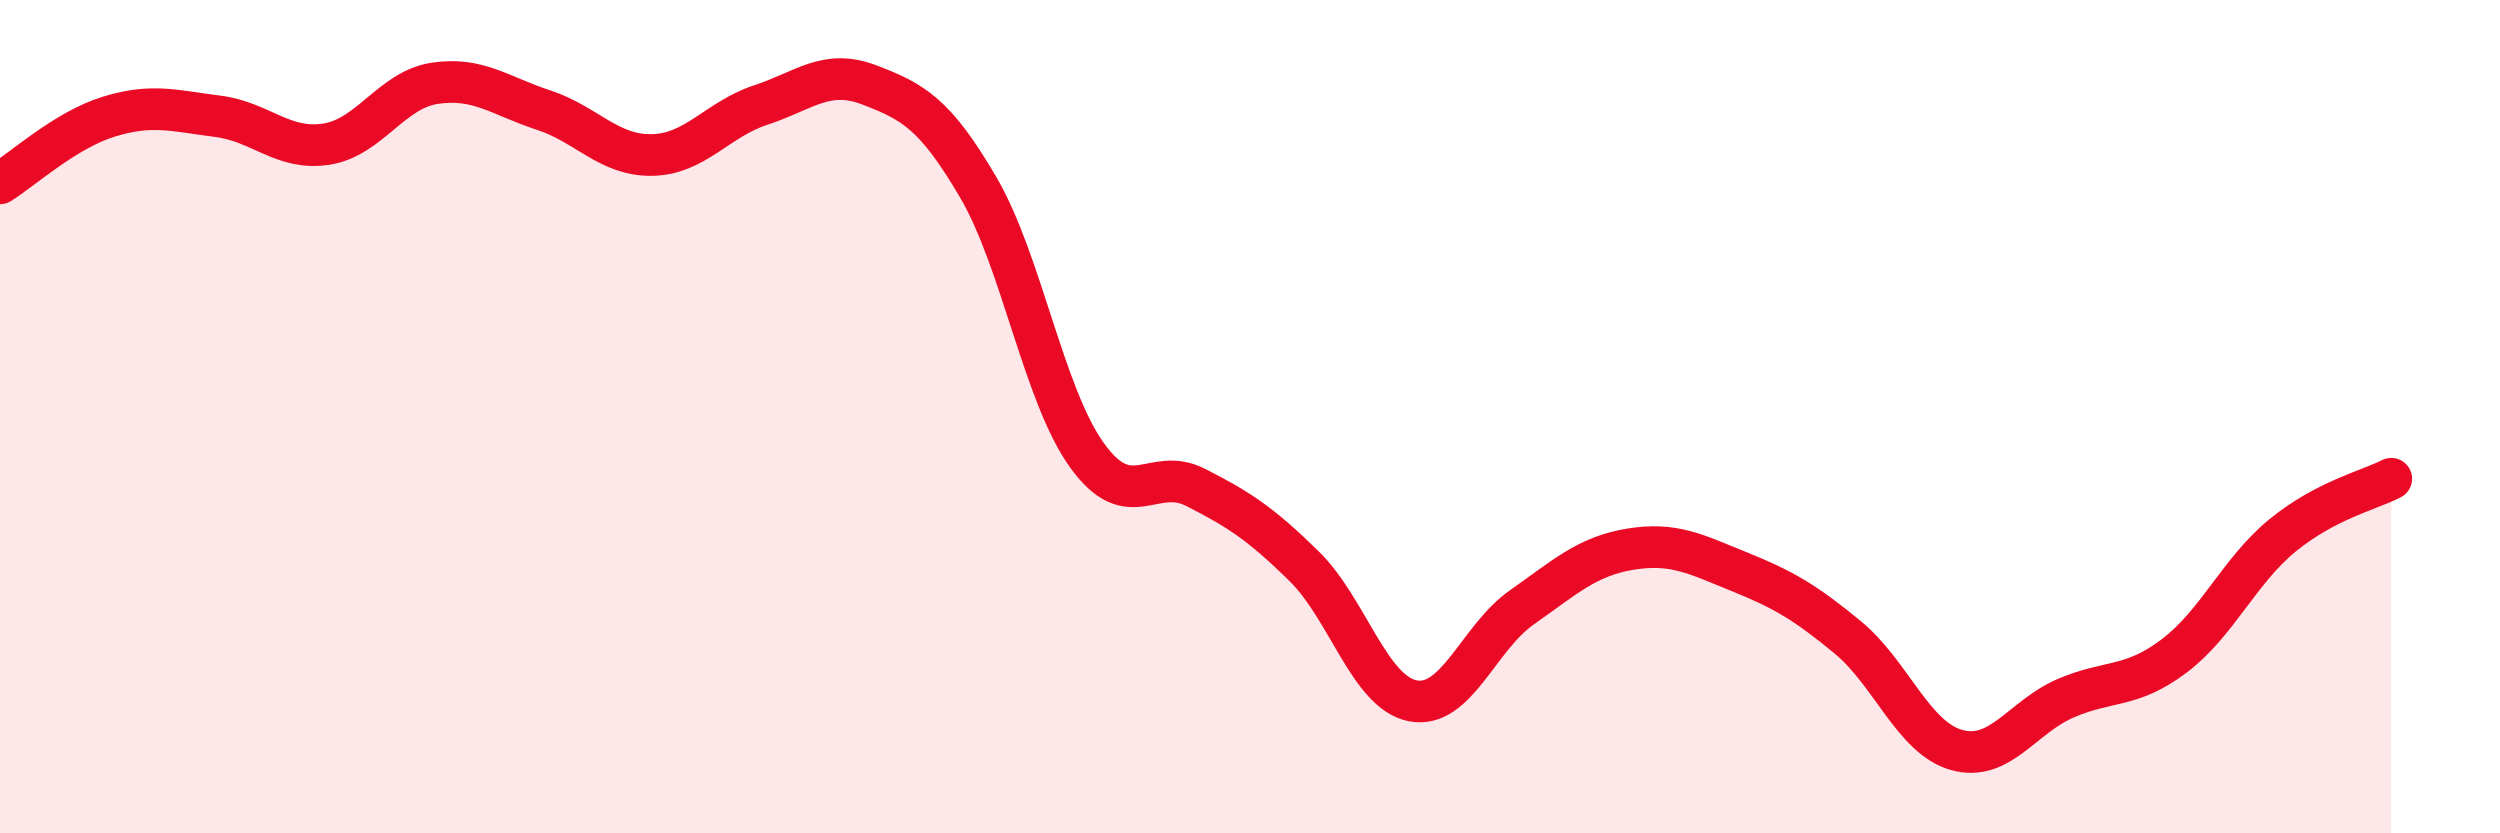
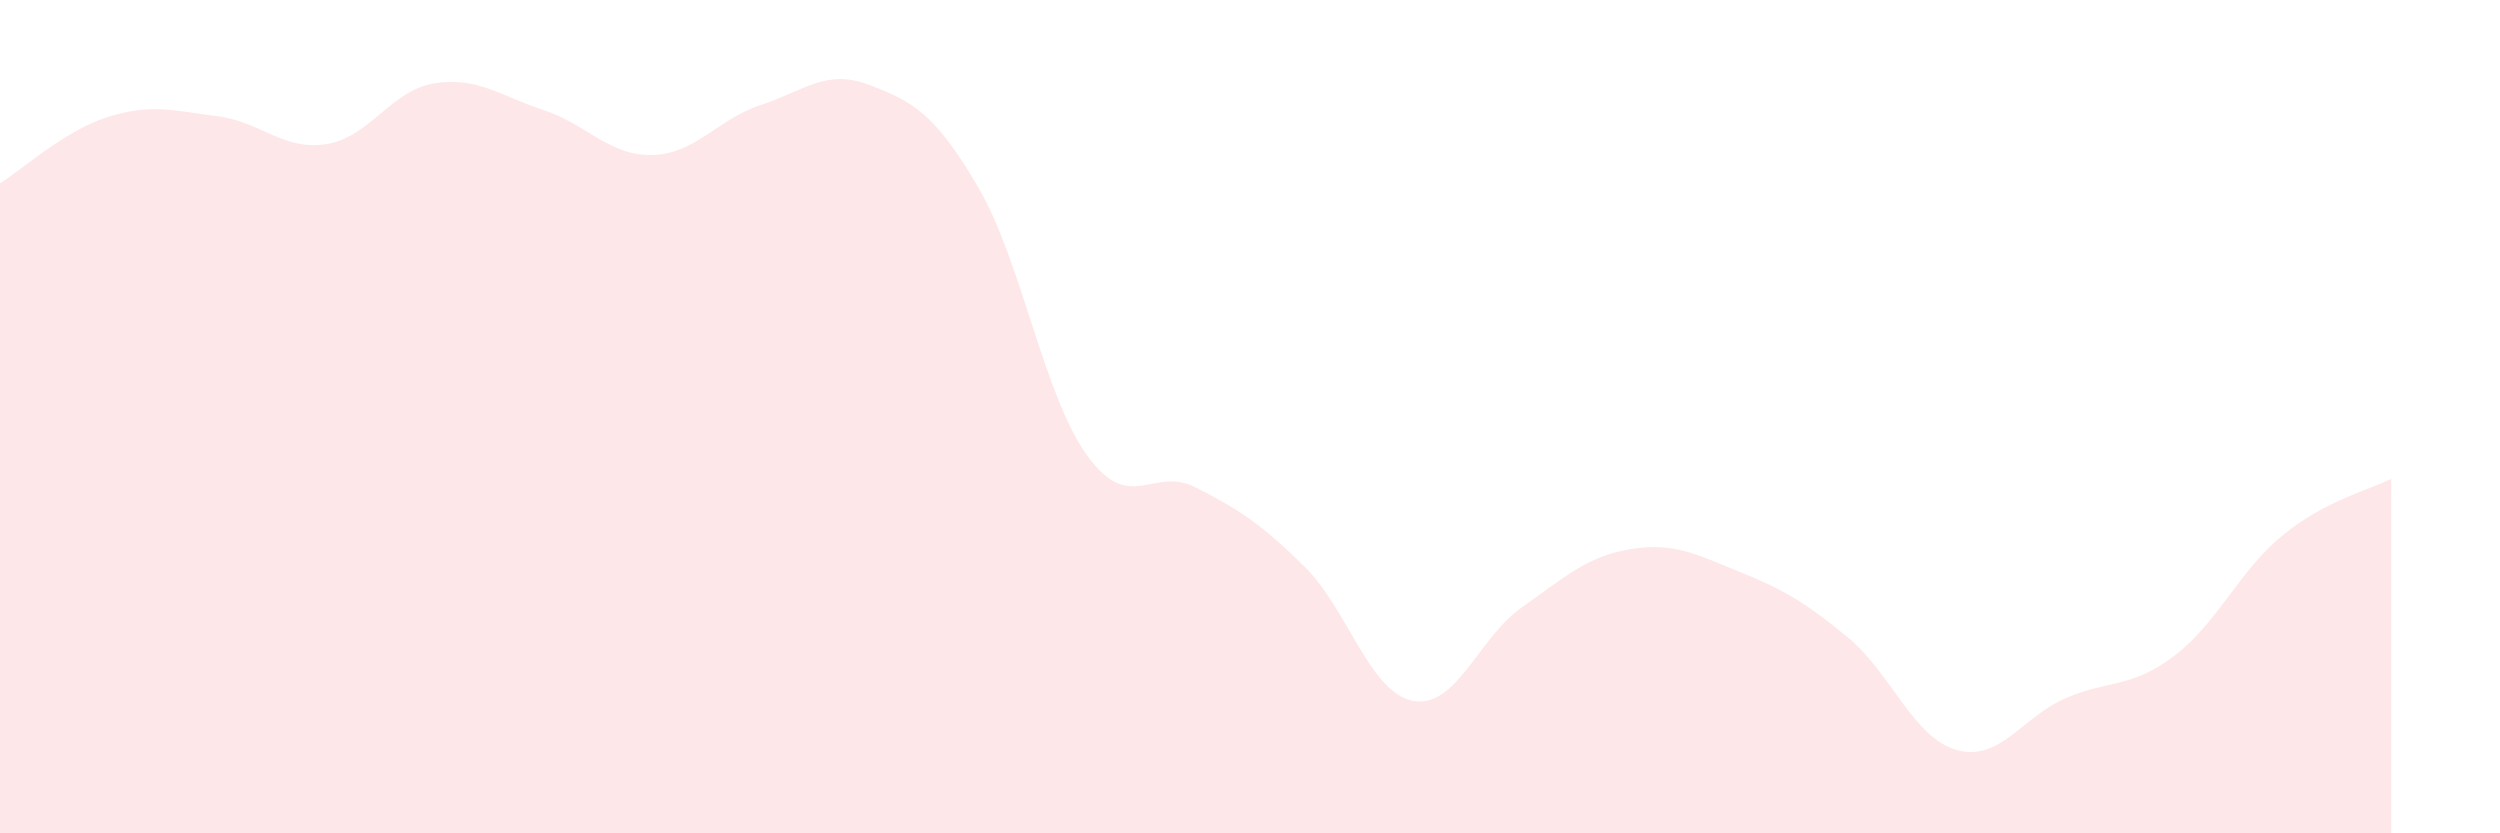
<svg xmlns="http://www.w3.org/2000/svg" width="60" height="20" viewBox="0 0 60 20">
  <path d="M 0,4.4 C 0.52,4.08 1.57,3.12 2.61,2.8 C 3.65,2.48 4.18,2.66 5.22,2.79 C 6.26,2.92 6.79,3.62 7.83,3.46 C 8.87,3.3 9.39,2.16 10.43,2 C 11.47,1.84 12,2.3 13.04,2.64 C 14.08,2.98 14.61,3.74 15.65,3.72 C 16.69,3.7 17.22,2.86 18.26,2.52 C 19.3,2.18 19.83,1.64 20.87,2.04 C 21.91,2.44 22.44,2.72 23.48,4.5 C 24.52,6.28 25.05,9.49 26.09,10.93 C 27.13,12.37 27.66,11.17 28.7,11.7 C 29.74,12.23 30.26,12.57 31.3,13.59 C 32.34,14.61 32.87,16.62 33.91,16.82 C 34.95,17.02 35.48,15.31 36.52,14.58 C 37.56,13.85 38.09,13.35 39.13,13.18 C 40.17,13.01 40.7,13.3 41.74,13.72 C 42.78,14.14 43.31,14.44 44.35,15.3 C 45.39,16.16 45.92,17.71 46.96,18 C 48,18.29 48.53,17.21 49.57,16.76 C 50.61,16.31 51.13,16.53 52.17,15.75 C 53.21,14.97 53.74,13.7 54.78,12.85 C 55.82,12 56.87,11.76 57.39,11.49L57.39 20L0 20Z" fill="#EB0A25" opacity="0.1" stroke-linecap="round" stroke-linejoin="round" />
-   <path d="M 0,4.4 C 0.52,4.08 1.57,3.12 2.61,2.8 C 3.65,2.48 4.18,2.66 5.22,2.79 C 6.26,2.92 6.79,3.62 7.83,3.46 C 8.87,3.3 9.39,2.16 10.43,2 C 11.47,1.84 12,2.3 13.04,2.64 C 14.08,2.98 14.61,3.74 15.65,3.72 C 16.69,3.7 17.22,2.86 18.26,2.52 C 19.3,2.18 19.83,1.64 20.87,2.04 C 21.91,2.44 22.44,2.72 23.48,4.5 C 24.52,6.28 25.05,9.49 26.09,10.93 C 27.13,12.37 27.66,11.17 28.7,11.7 C 29.74,12.23 30.26,12.57 31.3,13.59 C 32.34,14.61 32.87,16.62 33.91,16.82 C 34.95,17.02 35.48,15.31 36.52,14.58 C 37.56,13.85 38.09,13.35 39.13,13.18 C 40.17,13.01 40.7,13.3 41.74,13.72 C 42.78,14.14 43.31,14.44 44.35,15.3 C 45.39,16.16 45.92,17.71 46.96,18 C 48,18.29 48.53,17.21 49.57,16.76 C 50.61,16.31 51.13,16.53 52.17,15.75 C 53.21,14.97 53.74,13.7 54.78,12.85 C 55.82,12 56.87,11.76 57.39,11.49" stroke="#EB0A25" stroke-width="1" fill="none" stroke-linecap="round" stroke-linejoin="round" />
</svg>